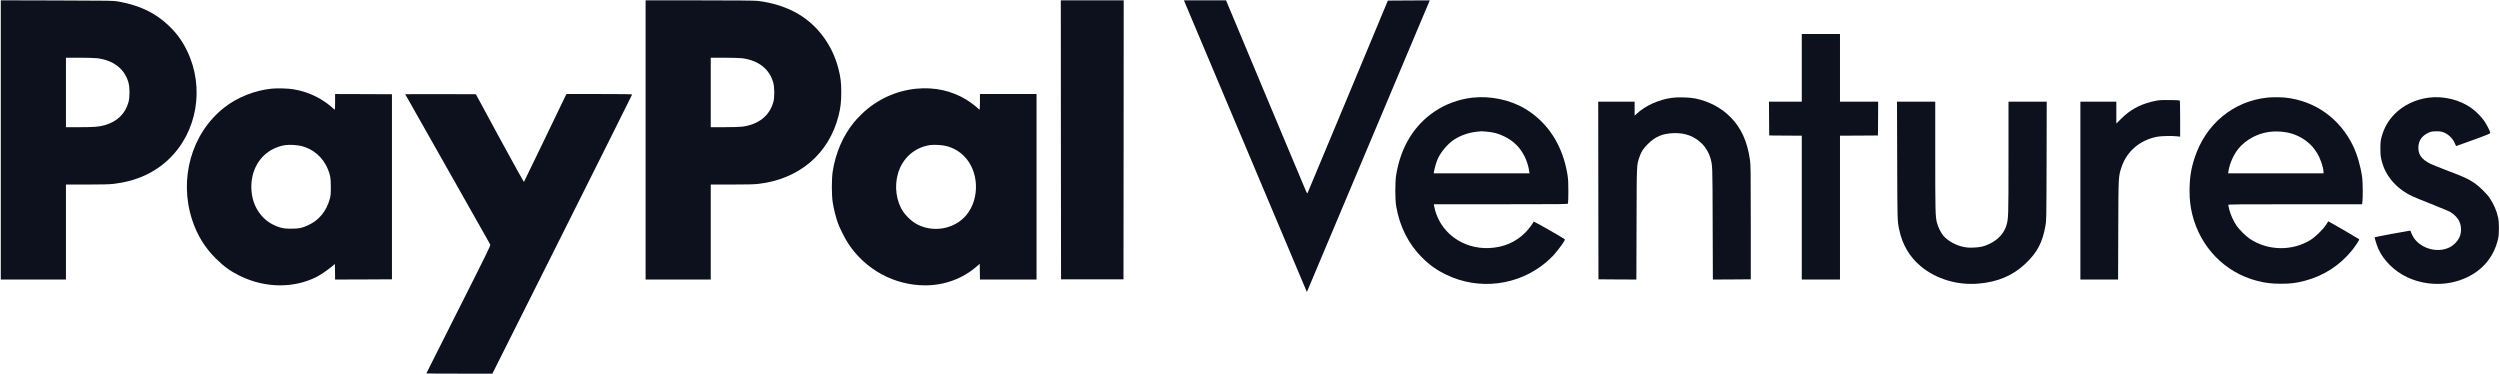
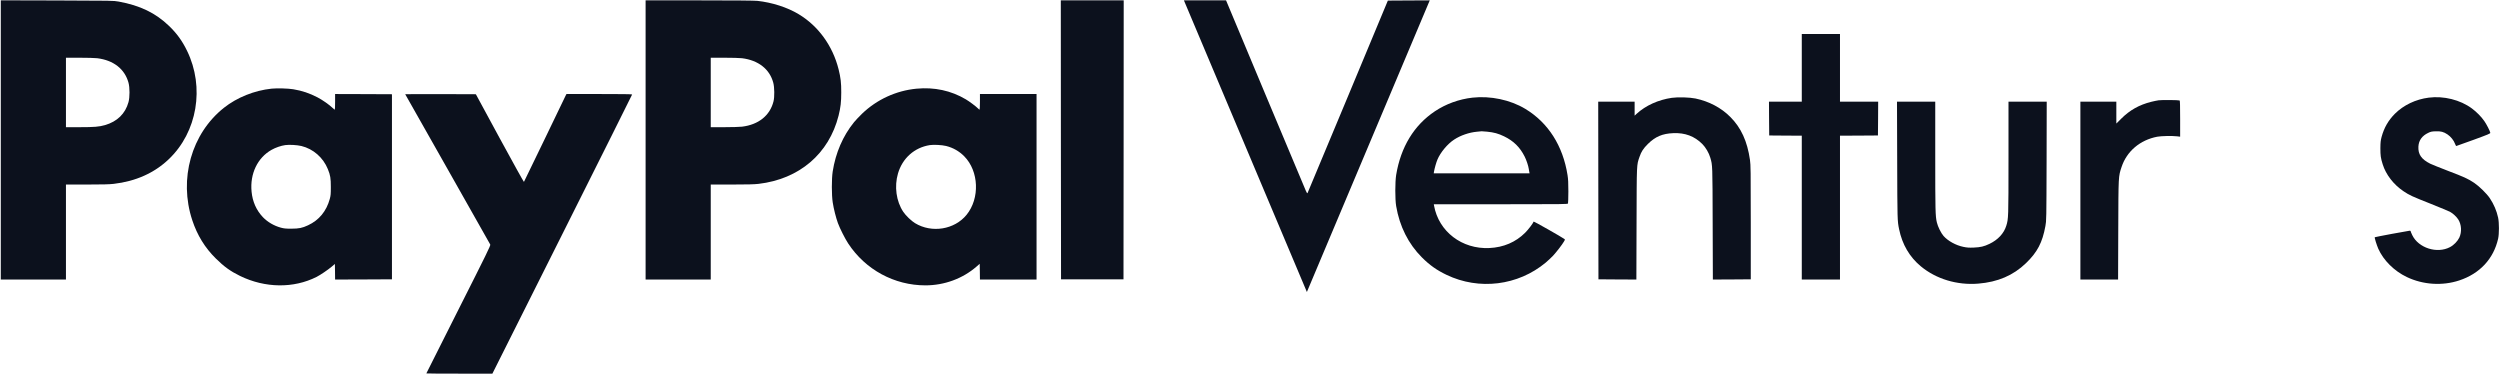
<svg xmlns="http://www.w3.org/2000/svg" fill="none" viewBox="0 0 174 26" height="26" width="174">
  <g clip-path="url(#clip0_660_10905)">
    <path fill="#0C111D" d="M0.055 9.741V19.456H2.322H4.59V16.15V12.844H6.053C7.145 12.844 7.614 12.831 7.911 12.797C9.447 12.619 10.738 12.042 11.742 11.085C13.731 9.198 14.26 6.076 13.018 3.534C12.684 2.845 12.305 2.324 11.764 1.803C10.826 0.902 9.747 0.381 8.264 0.11C7.895 0.044 7.839 0.044 3.973 0.032L0.055 0.022V9.741ZM6.763 4.052C7.902 4.192 8.68 4.8 8.943 5.755C9.037 6.098 9.037 6.768 8.943 7.108C8.724 7.91 8.158 8.462 7.304 8.708C6.904 8.824 6.56 8.852 5.537 8.852H4.59V6.435V4.018H5.537C6.056 4.018 6.61 4.033 6.763 4.052Z" />
    <path fill="#0C111D" d="M44.934 9.741V19.456H47.201H49.468V16.15V12.844H50.932C52.036 12.844 52.493 12.831 52.796 12.797C55.63 12.466 57.697 10.701 58.366 8.044C58.507 7.473 58.551 7.102 58.551 6.435C58.554 5.767 58.51 5.405 58.366 4.825C57.953 3.182 56.953 1.806 55.58 0.983C54.791 0.509 53.737 0.172 52.715 0.06C52.518 0.038 51.11 0.025 48.671 0.025H44.934V9.741ZM51.642 4.052C52.777 4.192 53.566 4.807 53.819 5.755C53.906 6.073 53.913 6.737 53.838 7.049C53.594 8.035 52.802 8.677 51.642 8.817C51.489 8.836 50.935 8.852 50.416 8.852H49.468V6.435V4.018H50.416C50.935 4.018 51.489 4.033 51.642 4.052Z" />
    <path fill="#0C111D" d="M73.838 9.731L73.848 19.44H76.021H78.195L78.204 9.731L78.21 0.025H76.021H73.832L73.838 9.731Z" />
    <path fill="#0C111D" d="M82.449 0.141C82.834 1.07 90.953 20.326 90.959 20.323C90.962 20.317 92.867 15.794 95.194 10.271C97.521 4.747 99.444 0.181 99.469 0.125L99.51 0.025L98.052 0.032L96.595 0.041L93.818 6.706C92.288 10.371 91.025 13.396 91.009 13.427C90.981 13.474 90.962 13.452 90.887 13.28C90.837 13.168 89.567 10.14 88.063 6.55L85.333 0.025H83.866H82.402L82.449 0.141Z" />
    <path fill="#0C111D" d="M125.404 4.719V7.074H124.263H123.121L123.127 8.25L123.137 9.429L124.272 9.438L125.404 9.444V14.45V19.456H126.733H128.063V14.45V9.444L129.385 9.438L130.705 9.429L130.715 8.25L130.721 7.074H129.392H128.063V4.719V2.365H126.733H125.404V4.719Z" />
    <path fill="#0C111D" d="M18.904 6.17C17.71 6.294 16.49 6.784 15.583 7.504C13.322 9.301 12.434 12.454 13.381 15.323C13.728 16.374 14.263 17.245 15.026 17.996C15.592 18.558 16.049 18.885 16.709 19.206C18.451 20.055 20.434 20.08 22.035 19.272C22.294 19.141 22.829 18.779 23.089 18.558L23.308 18.37L23.317 18.913L23.323 19.456L25.303 19.45L27.28 19.44V13V6.559L25.303 6.55L23.323 6.544V7.09C23.323 7.389 23.314 7.635 23.302 7.635C23.289 7.635 23.223 7.579 23.151 7.514C22.923 7.292 22.448 6.959 22.107 6.781C21.535 6.485 21.034 6.316 20.415 6.213C20.083 6.154 19.267 6.132 18.904 6.17ZM20.978 10.162C21.797 10.361 22.495 10.966 22.82 11.774C22.992 12.195 23.026 12.404 23.026 13.015C23.026 13.505 23.017 13.611 22.954 13.842C22.72 14.7 22.204 15.326 21.441 15.679C21.028 15.872 20.815 15.913 20.274 15.916C19.883 15.916 19.761 15.903 19.545 15.844C19.073 15.716 18.623 15.454 18.301 15.118C17.841 14.634 17.575 14.035 17.509 13.334C17.391 12.092 17.922 10.982 18.898 10.43C19.17 10.274 19.558 10.14 19.852 10.099C20.146 10.059 20.671 10.09 20.978 10.162Z" />
    <path fill="#0C111D" d="M63.784 6.173C62.368 6.31 61.032 6.924 60 7.913C59.797 8.11 59.544 8.378 59.44 8.506C58.665 9.463 58.158 10.639 57.955 11.94C57.877 12.445 57.877 13.589 57.958 14.091C58.023 14.525 58.186 15.164 58.318 15.526C58.455 15.9 58.815 16.615 59.034 16.945C60.232 18.77 62.242 19.861 64.41 19.861C65.727 19.861 67.006 19.39 67.969 18.551L68.188 18.361L68.197 18.907L68.204 19.456H70.174H72.144V13V6.544H70.174H68.204V7.09C68.204 7.389 68.191 7.635 68.178 7.635C68.163 7.635 68.113 7.592 68.06 7.539C67.941 7.414 67.459 7.052 67.218 6.912C66.193 6.304 65.029 6.054 63.784 6.173ZM65.845 10.159C66.327 10.277 66.762 10.524 67.112 10.879C68.132 11.911 68.207 13.801 67.275 14.949C66.436 15.982 64.851 16.24 63.687 15.532C63.431 15.38 63.04 15.002 62.865 14.74C62.377 14.007 62.236 12.978 62.499 12.077C62.809 11.01 63.644 10.268 64.716 10.099C64.985 10.059 65.551 10.087 65.845 10.159Z" />
    <path fill="#0C111D" d="M28.203 6.559C28.203 6.569 29.529 8.908 31.149 11.762C32.766 14.612 34.105 16.98 34.123 17.023C34.148 17.092 33.883 17.637 31.912 21.539C30.68 23.978 29.673 25.983 29.673 25.99C29.673 25.999 30.708 26.005 31.972 26.005H34.27L39.134 16.306C41.808 10.973 43.997 6.594 43.997 6.575C43.997 6.553 43.215 6.544 41.714 6.544H39.428L39.381 6.628C39.356 6.678 38.693 8.047 37.911 9.678C37.129 11.306 36.478 12.65 36.466 12.66C36.453 12.672 35.697 11.306 34.78 9.622L33.12 6.559L30.661 6.55C29.31 6.547 28.203 6.55 28.203 6.559Z" />
    <path fill="#0C111D" d="M102.48 6.797C101.548 6.903 100.635 7.233 99.869 7.745C98.418 8.715 97.495 10.227 97.173 12.174C97.095 12.657 97.092 13.873 97.173 14.344C97.411 15.754 98.021 16.97 98.962 17.912C99.5 18.452 99.994 18.801 100.676 19.128C102.943 20.217 105.655 19.883 107.585 18.274C107.75 18.134 107.979 17.918 108.094 17.797C108.335 17.535 108.723 17.033 108.848 16.817C108.932 16.677 108.932 16.671 108.876 16.63C108.679 16.487 106.753 15.395 106.743 15.42C106.703 15.542 106.365 15.988 106.149 16.2C105.492 16.855 104.648 17.217 103.666 17.263C101.755 17.357 100.135 16.116 99.81 14.316L99.794 14.216H104.454C108.861 14.216 109.114 14.213 109.133 14.16C109.145 14.132 109.155 13.755 109.158 13.327C109.158 12.726 109.145 12.467 109.101 12.189C108.779 10.143 107.753 8.537 106.158 7.576C105.12 6.949 103.735 6.656 102.48 6.797ZM103.497 9.164C103.975 9.211 104.285 9.295 104.688 9.491C105.345 9.809 105.789 10.246 106.115 10.895C106.237 11.135 106.371 11.534 106.402 11.752C106.415 11.83 106.43 11.93 106.44 11.977L106.459 12.064H103.122H99.788L99.806 11.946C99.85 11.699 99.957 11.322 100.044 11.11C100.254 10.608 100.745 10.018 101.208 9.716C101.652 9.423 102.252 9.217 102.799 9.167C102.959 9.151 103.106 9.139 103.122 9.136C103.14 9.136 103.309 9.148 103.497 9.164Z" />
    <path fill="#0C111D" d="M116.359 6.809C115.424 6.943 114.536 7.345 113.907 7.922L113.77 8.05V7.561V7.074H112.503H111.236L111.243 13.256L111.252 19.44L112.572 19.45L113.892 19.456L113.904 15.582C113.917 11.316 113.907 11.506 114.11 10.916C114.239 10.545 114.373 10.339 114.692 10.021C115.208 9.51 115.702 9.298 116.462 9.267C117.279 9.232 117.935 9.479 118.476 10.018C118.717 10.258 118.942 10.645 119.039 10.982C119.193 11.512 119.19 11.422 119.202 15.567L119.215 19.456L120.534 19.45L121.854 19.44V15.479C121.854 11.849 121.848 11.487 121.798 11.129C121.613 9.834 121.179 8.886 120.428 8.138C119.793 7.498 118.949 7.055 118.007 6.856C117.598 6.772 116.788 6.747 116.359 6.809Z" />
-     <path fill="#0C111D" d="M157.775 6.796C155.423 7.062 153.534 8.624 152.758 10.948C152.499 11.721 152.393 12.398 152.393 13.265C152.393 13.904 152.446 14.366 152.58 14.918C153.143 17.213 154.86 18.972 157.09 19.546C157.687 19.699 158.097 19.749 158.76 19.749C159.414 19.749 159.802 19.702 160.39 19.549C161.7 19.213 162.845 18.48 163.695 17.429C163.955 17.107 164.23 16.68 164.199 16.649C164.152 16.605 162.057 15.392 162.047 15.405C162.044 15.411 161.972 15.523 161.888 15.651C161.678 15.975 161.14 16.499 160.806 16.705C159.523 17.491 157.834 17.457 156.583 16.618C156.308 16.431 155.867 15.997 155.676 15.723C155.458 15.408 155.254 14.962 155.16 14.603C155.12 14.438 155.085 14.282 155.085 14.26C155.085 14.222 155.817 14.216 159.742 14.216H164.402L164.424 14.035C164.462 13.767 164.452 12.644 164.408 12.345C164.299 11.568 164.068 10.773 163.78 10.165C162.86 8.25 161.125 7.012 159.054 6.793C158.71 6.759 158.11 6.759 157.775 6.796ZM159.073 9.201C159.598 9.279 160.152 9.522 160.574 9.862C160.868 10.096 161.034 10.287 161.262 10.645C161.497 11.019 161.716 11.659 161.716 11.974V12.064H158.397H155.079L155.101 11.918C155.179 11.39 155.448 10.782 155.786 10.358C156.039 10.04 156.415 9.741 156.805 9.541C157.503 9.182 158.235 9.073 159.073 9.201Z" />
    <path fill="#0C111D" d="M169.038 6.796C168.134 6.912 167.292 7.314 166.686 7.916C166.226 8.378 165.932 8.889 165.757 9.535C165.691 9.791 165.679 9.903 165.675 10.318C165.675 10.826 165.697 10.998 165.835 11.434C166.06 12.158 166.595 12.847 167.283 13.309C167.702 13.589 167.871 13.667 169.188 14.188C169.835 14.447 170.432 14.697 170.517 14.74C170.72 14.849 170.973 15.083 171.092 15.27C171.321 15.626 171.352 16.147 171.167 16.54C171.045 16.792 170.783 17.064 170.517 17.201C169.619 17.675 168.324 17.26 167.893 16.365C167.833 16.24 167.783 16.119 167.783 16.097C167.783 16.075 167.755 16.056 167.718 16.056C167.64 16.056 165.303 16.493 165.285 16.512C165.256 16.537 165.416 17.051 165.528 17.31C165.888 18.121 166.639 18.866 167.514 19.281C168.643 19.821 169.988 19.908 171.164 19.518C172.59 19.047 173.554 18.015 173.87 16.611C173.945 16.281 173.945 15.504 173.87 15.152C173.766 14.671 173.576 14.222 173.291 13.795C173.081 13.48 172.547 12.956 172.196 12.722C171.755 12.432 171.508 12.32 170.385 11.893C169.823 11.677 169.266 11.453 169.144 11.394C168.528 11.085 168.29 10.739 168.321 10.196C168.346 9.769 168.575 9.451 169.003 9.248C169.175 9.164 169.25 9.148 169.507 9.139C169.879 9.123 170.076 9.173 170.348 9.357C170.57 9.504 170.789 9.775 170.87 10.009C170.902 10.093 170.939 10.162 170.958 10.162C170.973 10.159 171.518 9.965 172.162 9.731C173.194 9.354 173.335 9.295 173.325 9.239C173.303 9.117 173.069 8.658 172.909 8.428C172.697 8.122 172.368 7.788 172.043 7.548C171.236 6.949 170.079 6.662 169.038 6.796Z" />
    <path fill="#0C111D" d="M150.24 6.98C150.13 6.996 149.899 7.043 149.724 7.087C148.886 7.299 148.238 7.66 147.635 8.262L147.297 8.599V7.835V7.074H146.046H144.795V13.265V19.456H146.105H147.419L147.431 16.031C147.444 12.214 147.438 12.292 147.663 11.618C148.026 10.527 148.945 9.747 150.14 9.516C150.431 9.463 151.159 9.447 151.528 9.488L151.738 9.513V8.262C151.738 7.383 151.729 7.009 151.704 6.993C151.647 6.962 150.462 6.949 150.24 6.98Z" />
    <path fill="#0C111D" d="M132.044 11.15C132.056 15.32 132.056 15.37 132.178 15.957C132.397 17.017 132.904 17.881 133.686 18.533C134.758 19.422 136.216 19.861 137.689 19.74C139.046 19.631 140.122 19.169 141.007 18.317C141.798 17.556 142.152 16.88 142.361 15.729C142.43 15.358 142.43 15.314 142.443 11.213L142.452 7.074H141.12H139.791V10.994C139.791 15.18 139.787 15.227 139.637 15.713C139.472 16.247 139.056 16.692 138.468 16.973C138.083 17.157 137.852 17.21 137.367 17.232C137.032 17.244 136.907 17.235 136.651 17.182C136.131 17.076 135.581 16.774 135.271 16.424C135.096 16.225 134.874 15.776 134.805 15.479C134.702 15.04 134.693 14.656 134.693 10.87V7.074H133.36H132.031L132.044 11.15Z" />
  </g>
  <defs>
    <clipPath id="clip0_660_10905">
      <rect transform="translate(0.055 -0.006)" fill="white" height="26.011" width="173.889" />
    </clipPath>
  </defs>
</svg>